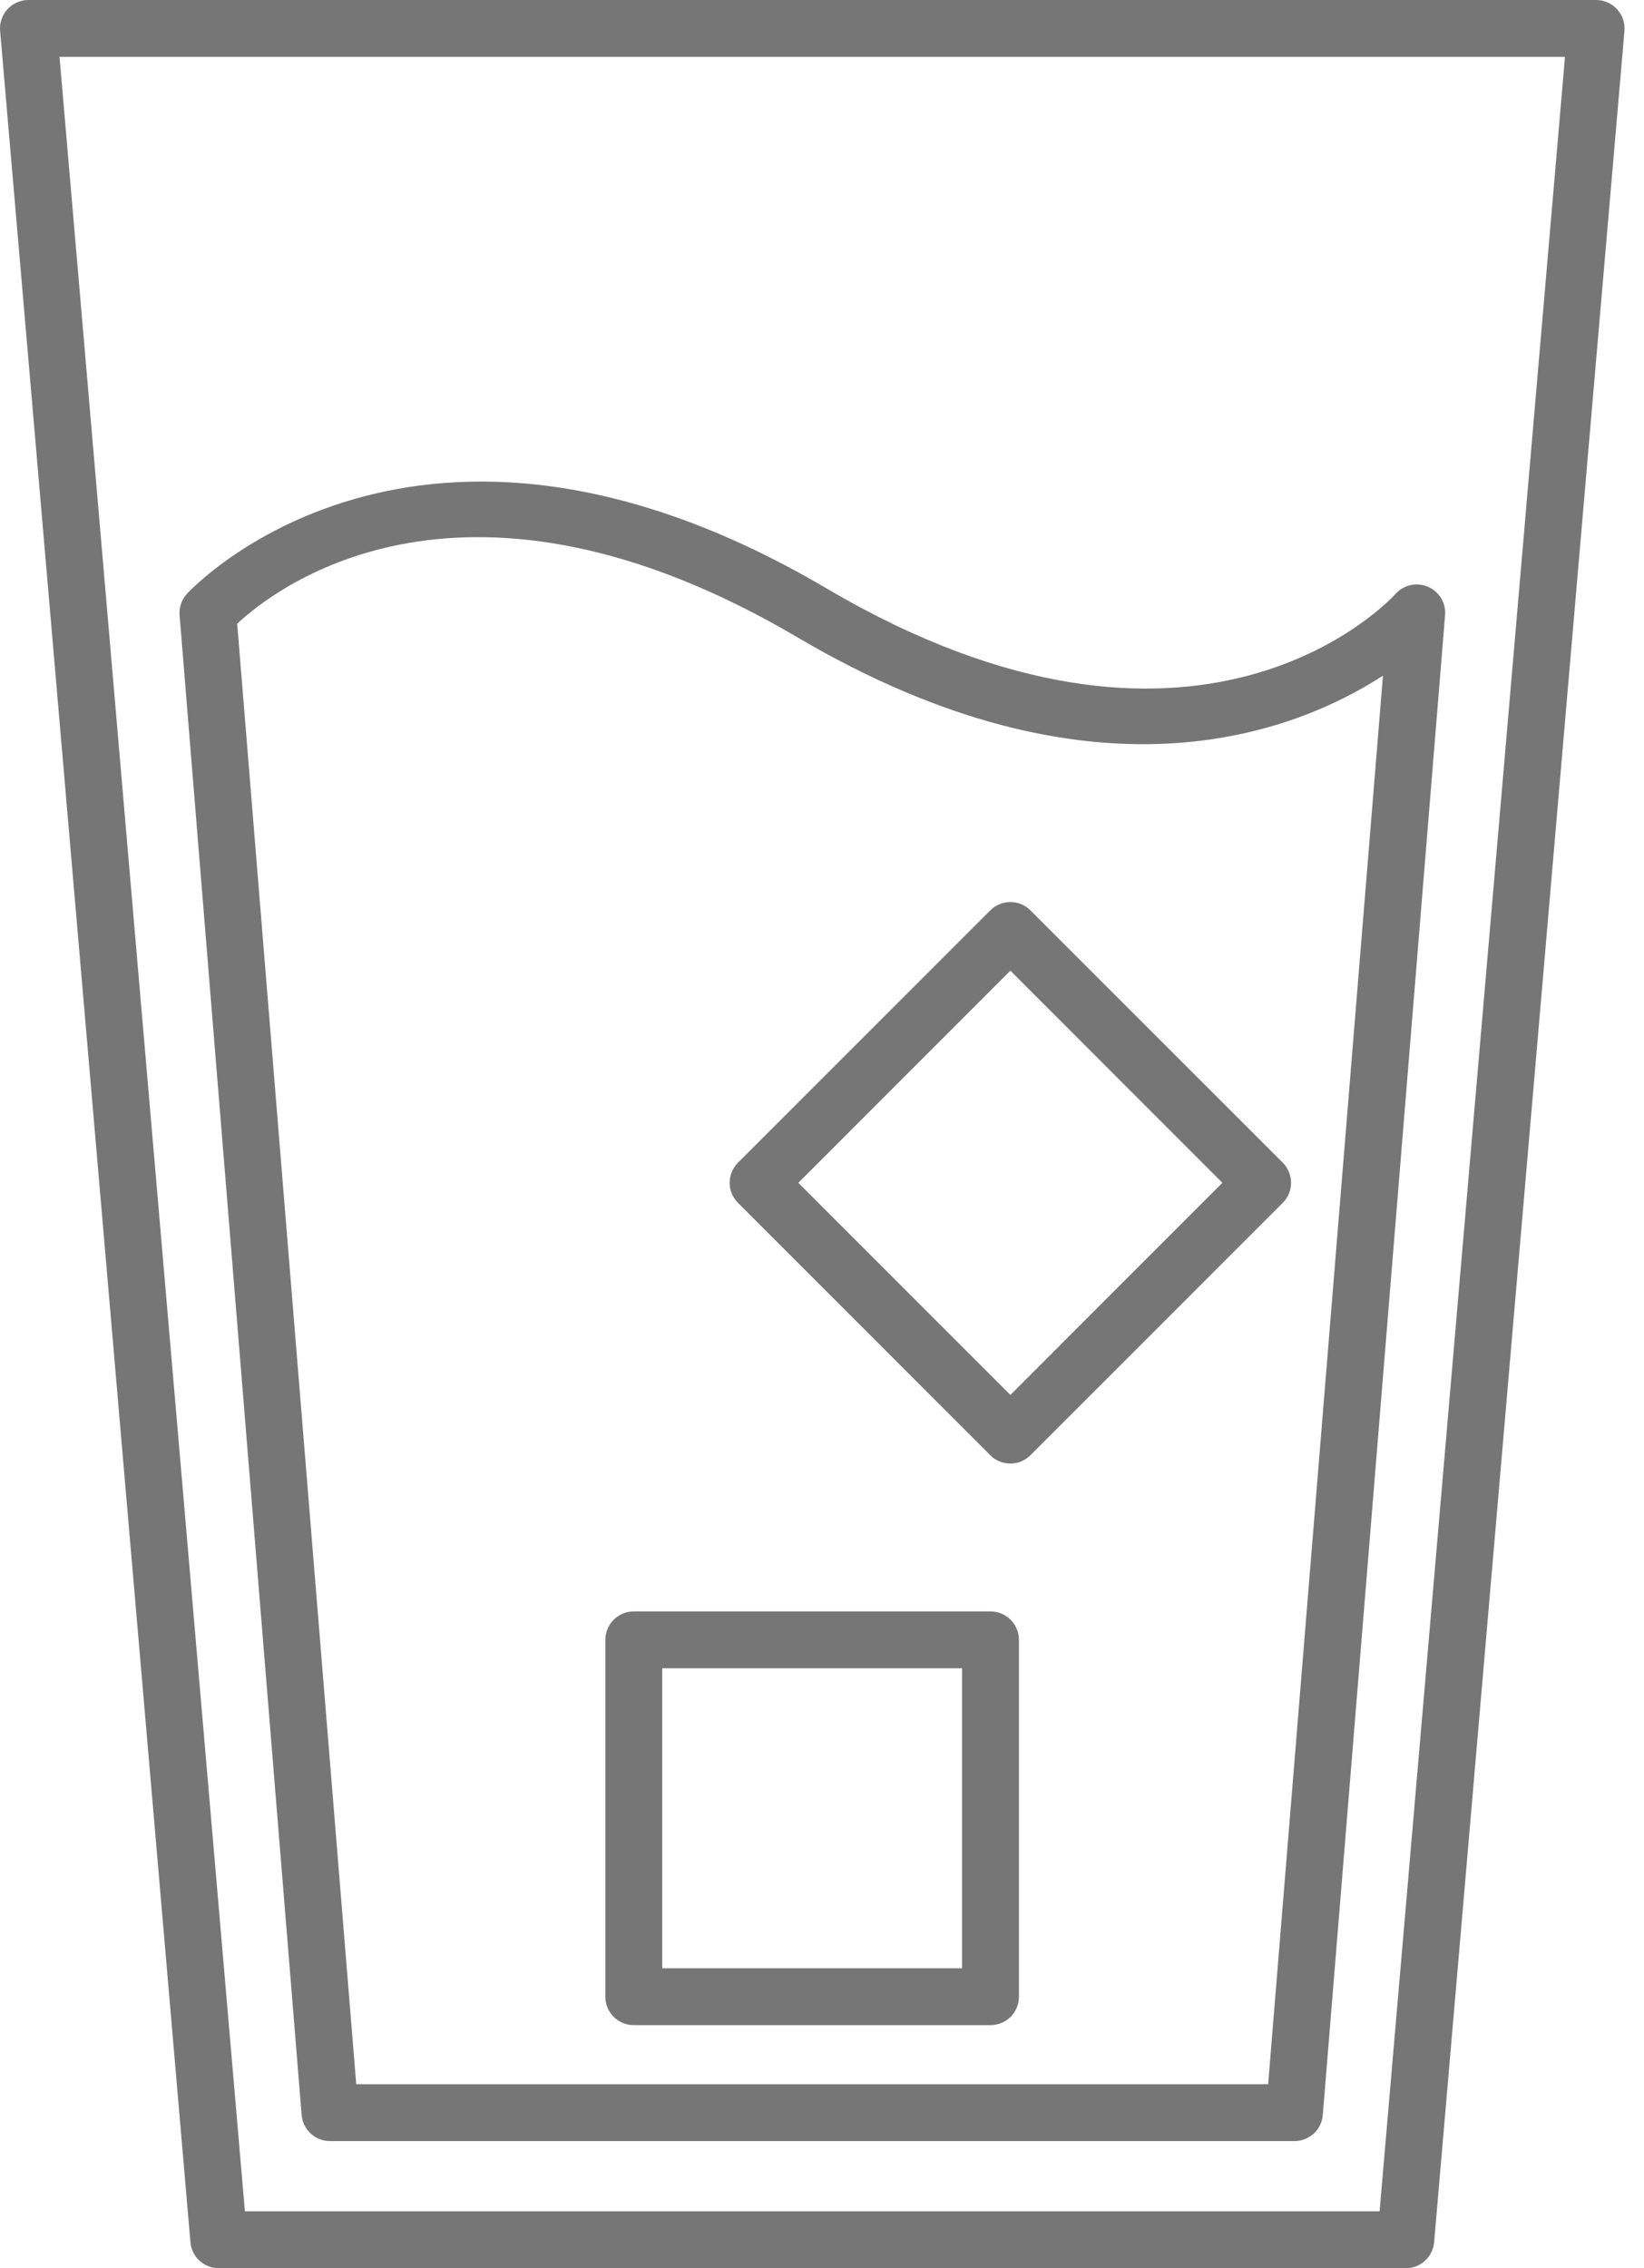
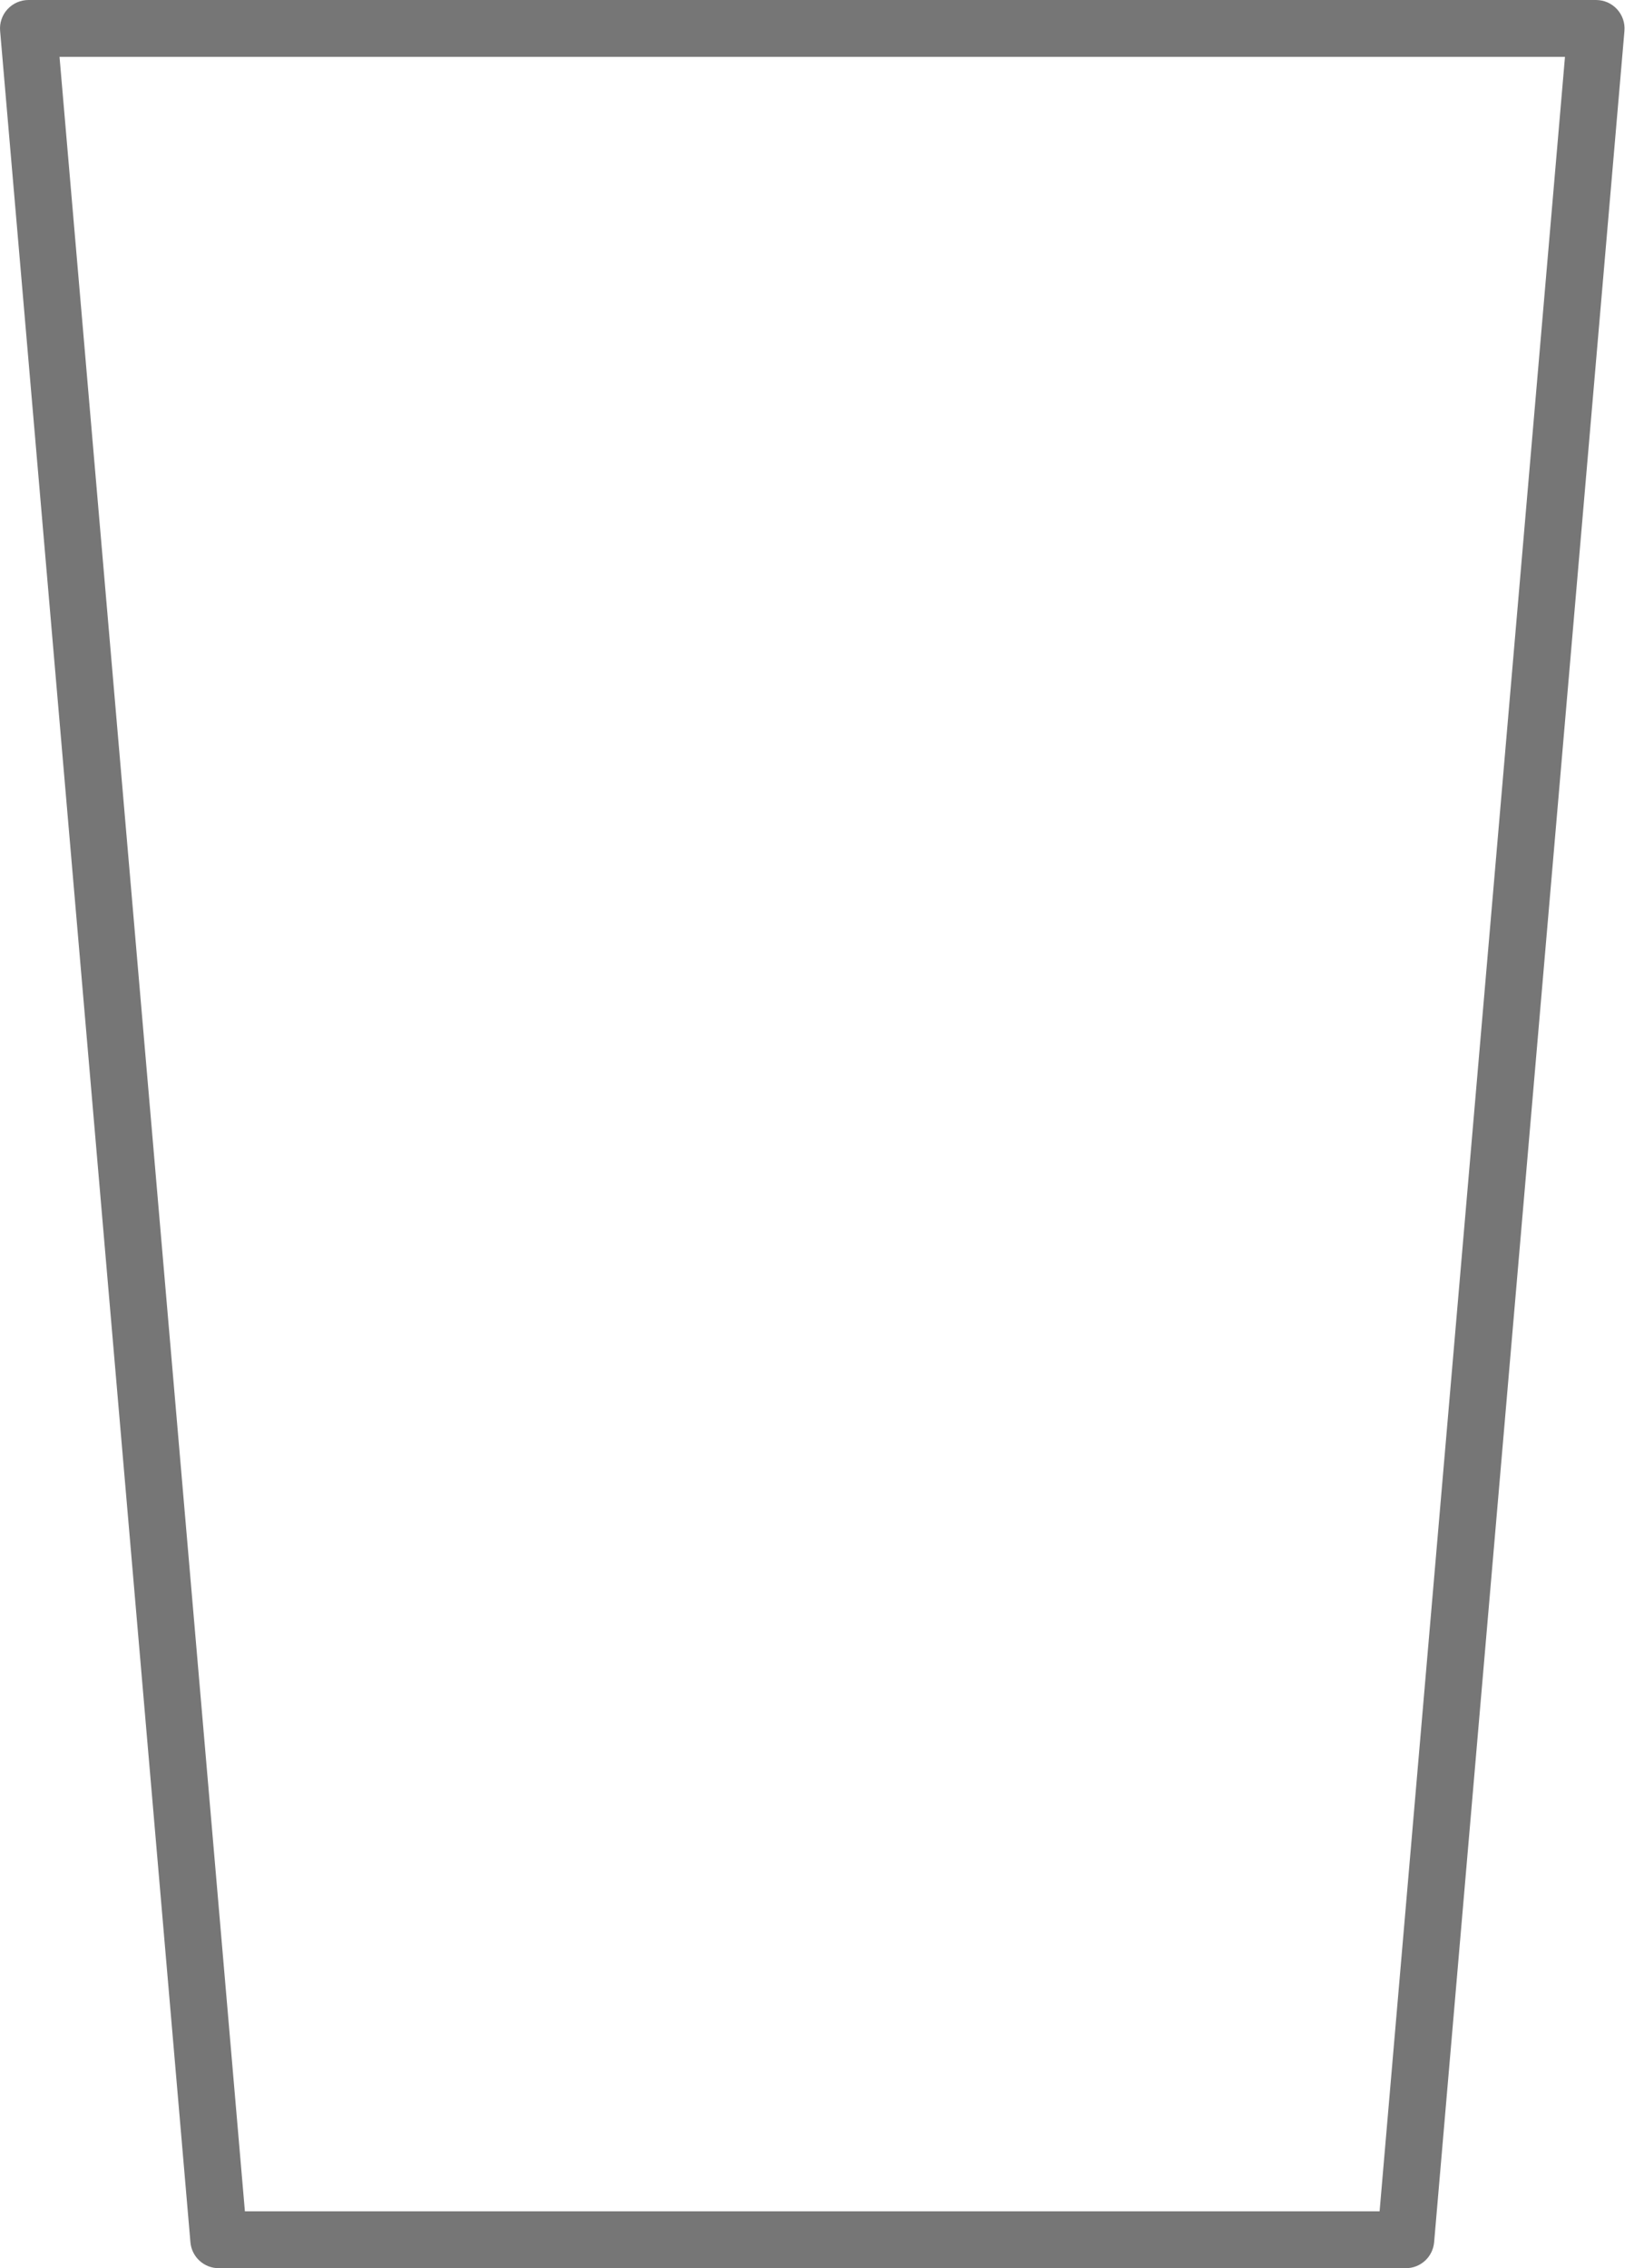
<svg xmlns="http://www.w3.org/2000/svg" fill="none" viewBox="0 0 29 40" height="40" width="29">
  <path fill="#767676" d="M28.153 3.44395e-06H0.503C0.434 -0 0.365 0.014 0.301 0.042C0.237 0.07 0.18 0.111 0.133 0.162C0.085 0.213 0.049 0.274 0.027 0.34C0.004 0.405 -0.004 0.475 0.002 0.545L3.359 39.541C3.369 39.667 3.427 39.784 3.52 39.869C3.613 39.954 3.734 40.001 3.86 40H24.797C24.922 40.001 25.044 39.954 25.137 39.869C25.23 39.784 25.287 39.667 25.298 39.541L28.655 0.545C28.661 0.475 28.652 0.405 28.63 0.34C28.607 0.274 28.571 0.213 28.524 0.162C28.477 0.111 28.419 0.07 28.356 0.042C28.292 0.014 28.222 -0 28.153 3.44395e-06ZM24.336 38.997H4.32L1.05 1.003H27.606L24.336 38.997Z" />
-   <path fill="#767676" d="M5.321 37.298C5.331 37.424 5.389 37.541 5.482 37.627C5.575 37.712 5.696 37.759 5.823 37.759H22.833C22.959 37.759 23.081 37.712 23.174 37.627C23.267 37.541 23.324 37.424 23.334 37.298L25.491 10.849C25.5 10.744 25.475 10.64 25.421 10.55C25.367 10.46 25.286 10.389 25.19 10.348C25.094 10.306 24.987 10.296 24.884 10.318C24.782 10.341 24.689 10.394 24.619 10.472C24.478 10.627 21.1 14.215 14.579 10.376C7.32 6.103 3.333 10.431 3.294 10.476C3.248 10.527 3.214 10.586 3.192 10.651C3.171 10.715 3.162 10.783 3.168 10.851L5.321 37.298ZM14.068 11.24C19.272 14.305 22.802 12.946 24.395 11.916L22.37 36.756H6.284L4.184 10.999C4.904 10.329 8.217 7.796 14.068 11.24Z" />
-   <path fill="#767676" d="M11.179 35.714H17.472C17.605 35.714 17.733 35.661 17.827 35.568C17.921 35.473 17.974 35.346 17.974 35.213V28.92C17.974 28.787 17.921 28.659 17.827 28.565C17.733 28.471 17.605 28.418 17.472 28.418H11.179C11.046 28.418 10.919 28.471 10.825 28.565C10.731 28.659 10.678 28.787 10.678 28.92V35.213C10.678 35.346 10.731 35.473 10.825 35.568C10.919 35.661 11.046 35.714 11.179 35.714ZM11.681 29.421H16.971V34.711H11.681V29.421Z" />
-   <path fill="#767676" d="M17.468 25.663C17.562 25.758 17.69 25.81 17.823 25.81C17.956 25.81 18.083 25.758 18.177 25.663L22.628 21.213C22.721 21.119 22.774 20.992 22.774 20.859C22.774 20.726 22.721 20.598 22.628 20.504L18.177 16.055C18.083 15.96 17.956 15.908 17.823 15.908C17.69 15.908 17.562 15.96 17.468 16.055L13.018 20.504C12.924 20.598 12.871 20.726 12.871 20.859C12.871 20.992 12.924 21.119 13.018 21.213L17.468 25.663ZM17.823 17.118L21.563 20.859L17.823 24.6L14.082 20.859L17.823 17.118Z" />
</svg>